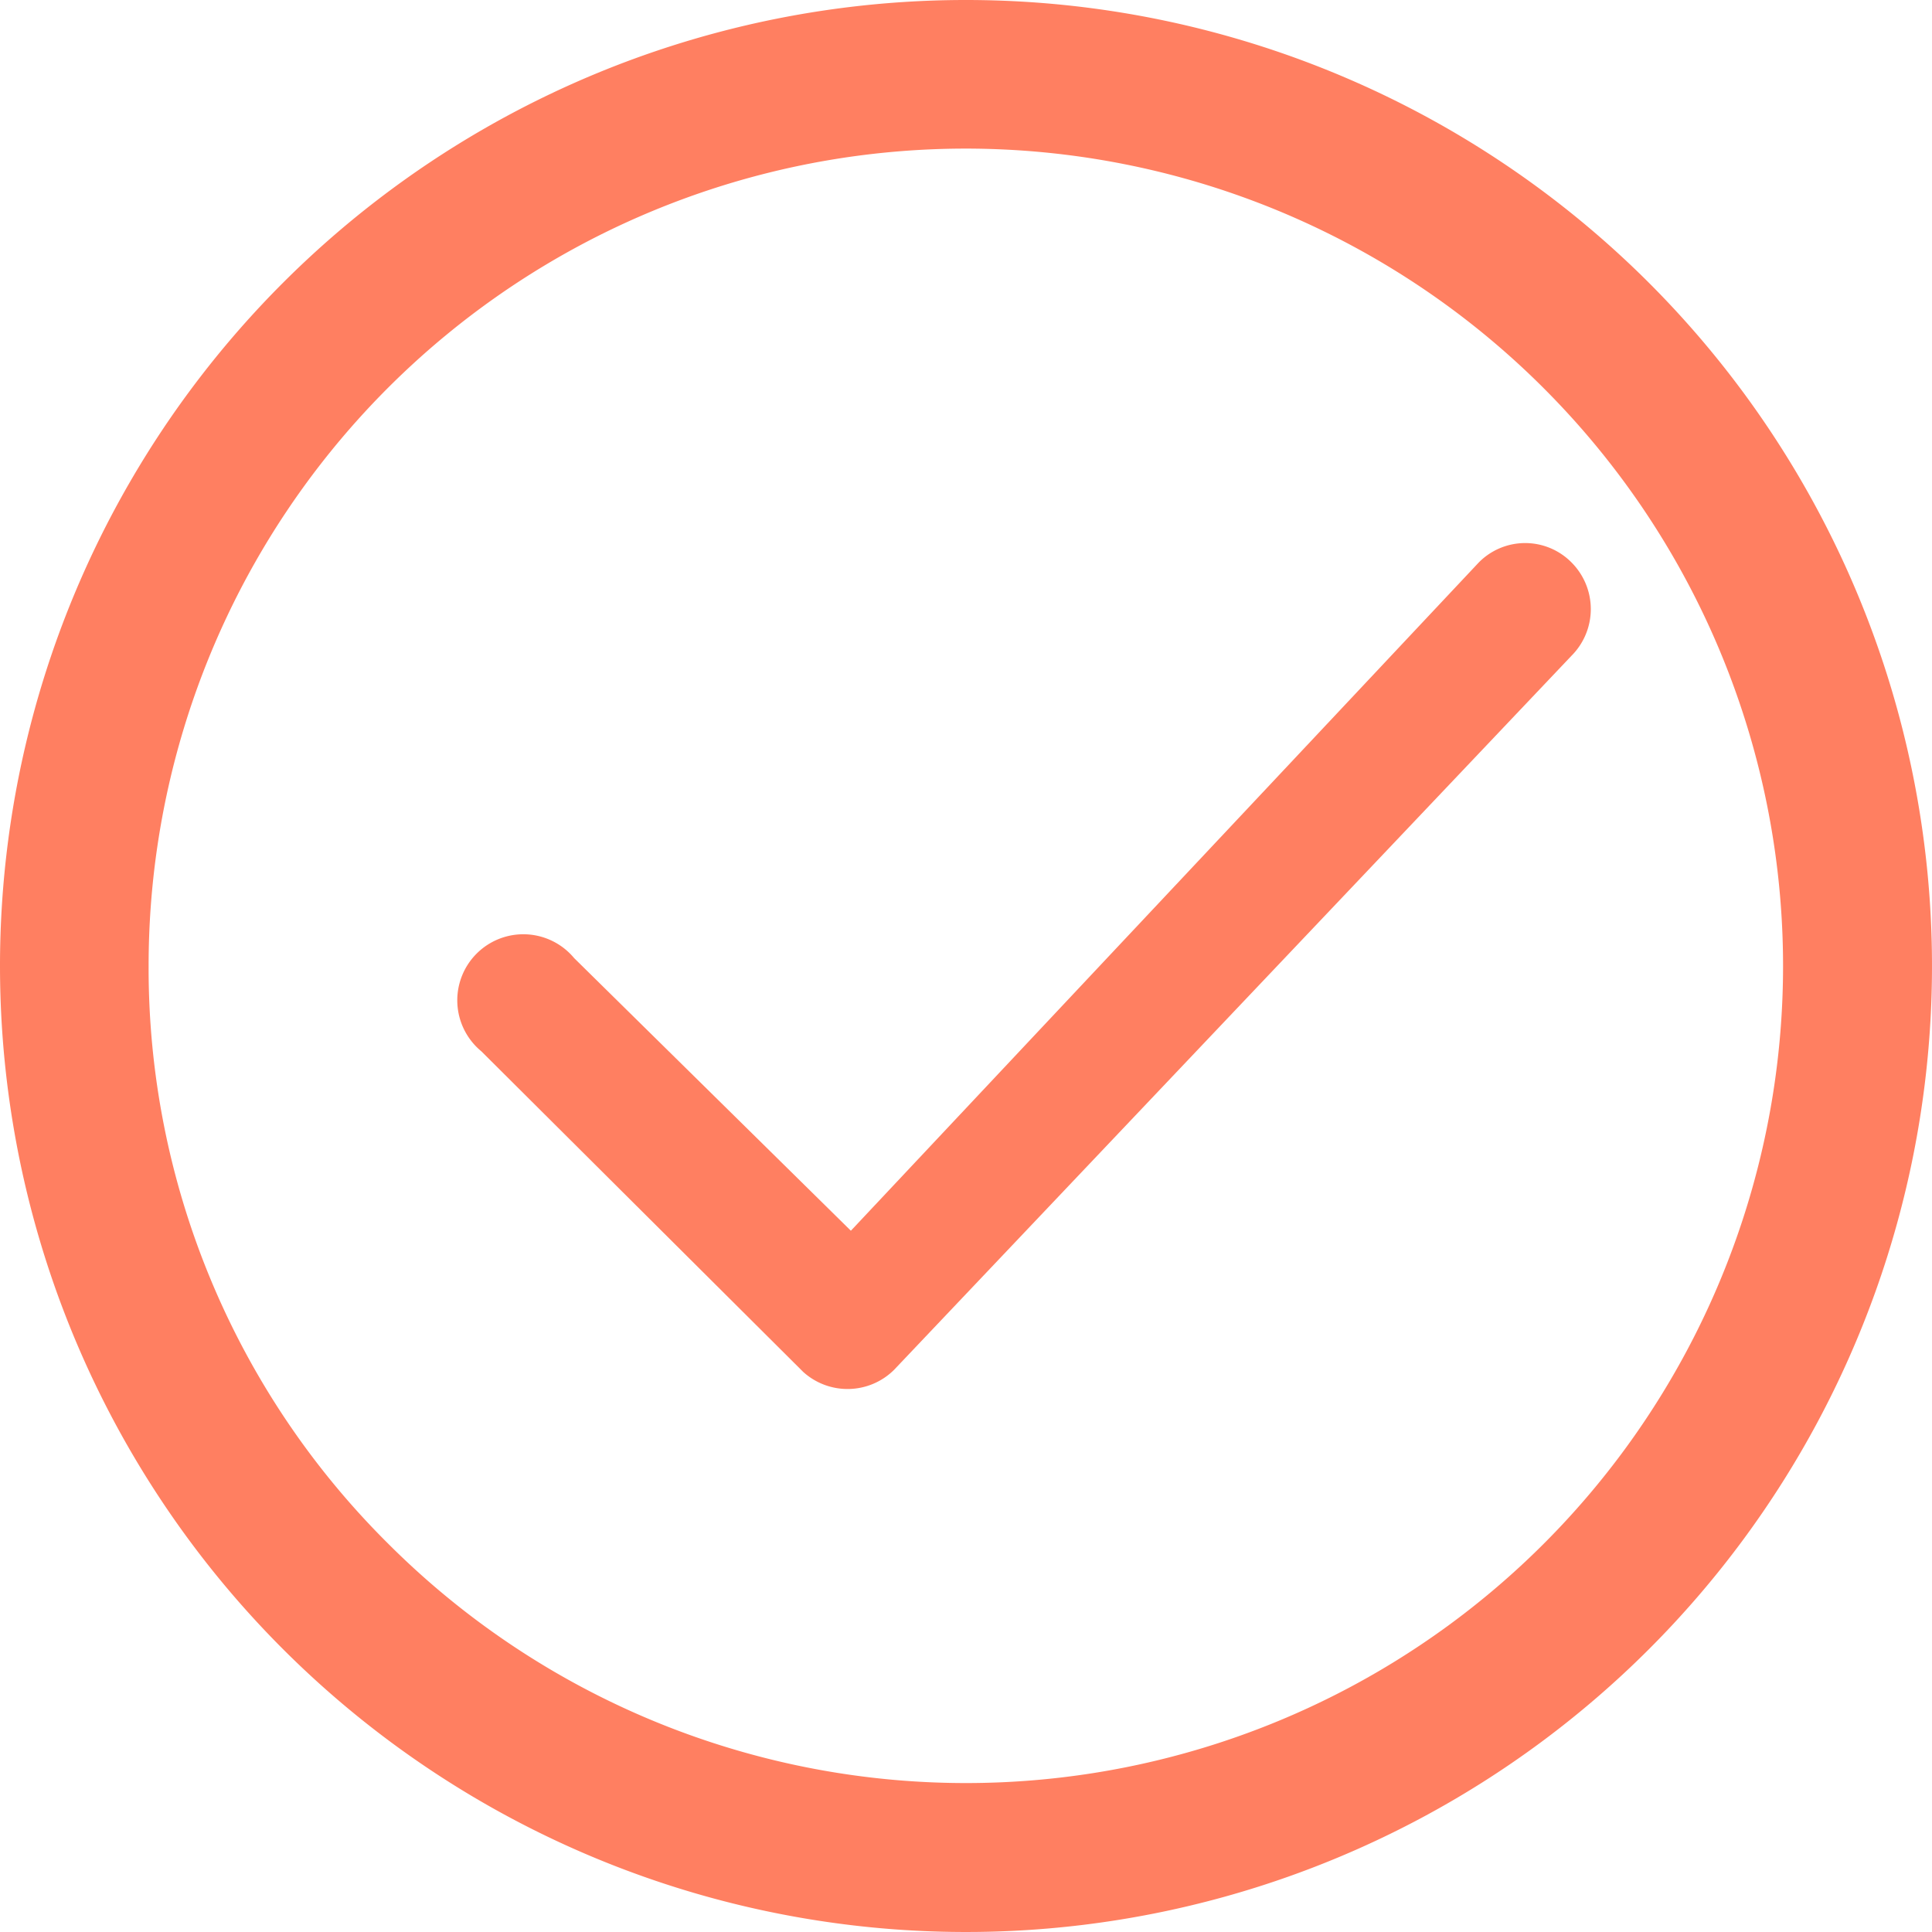
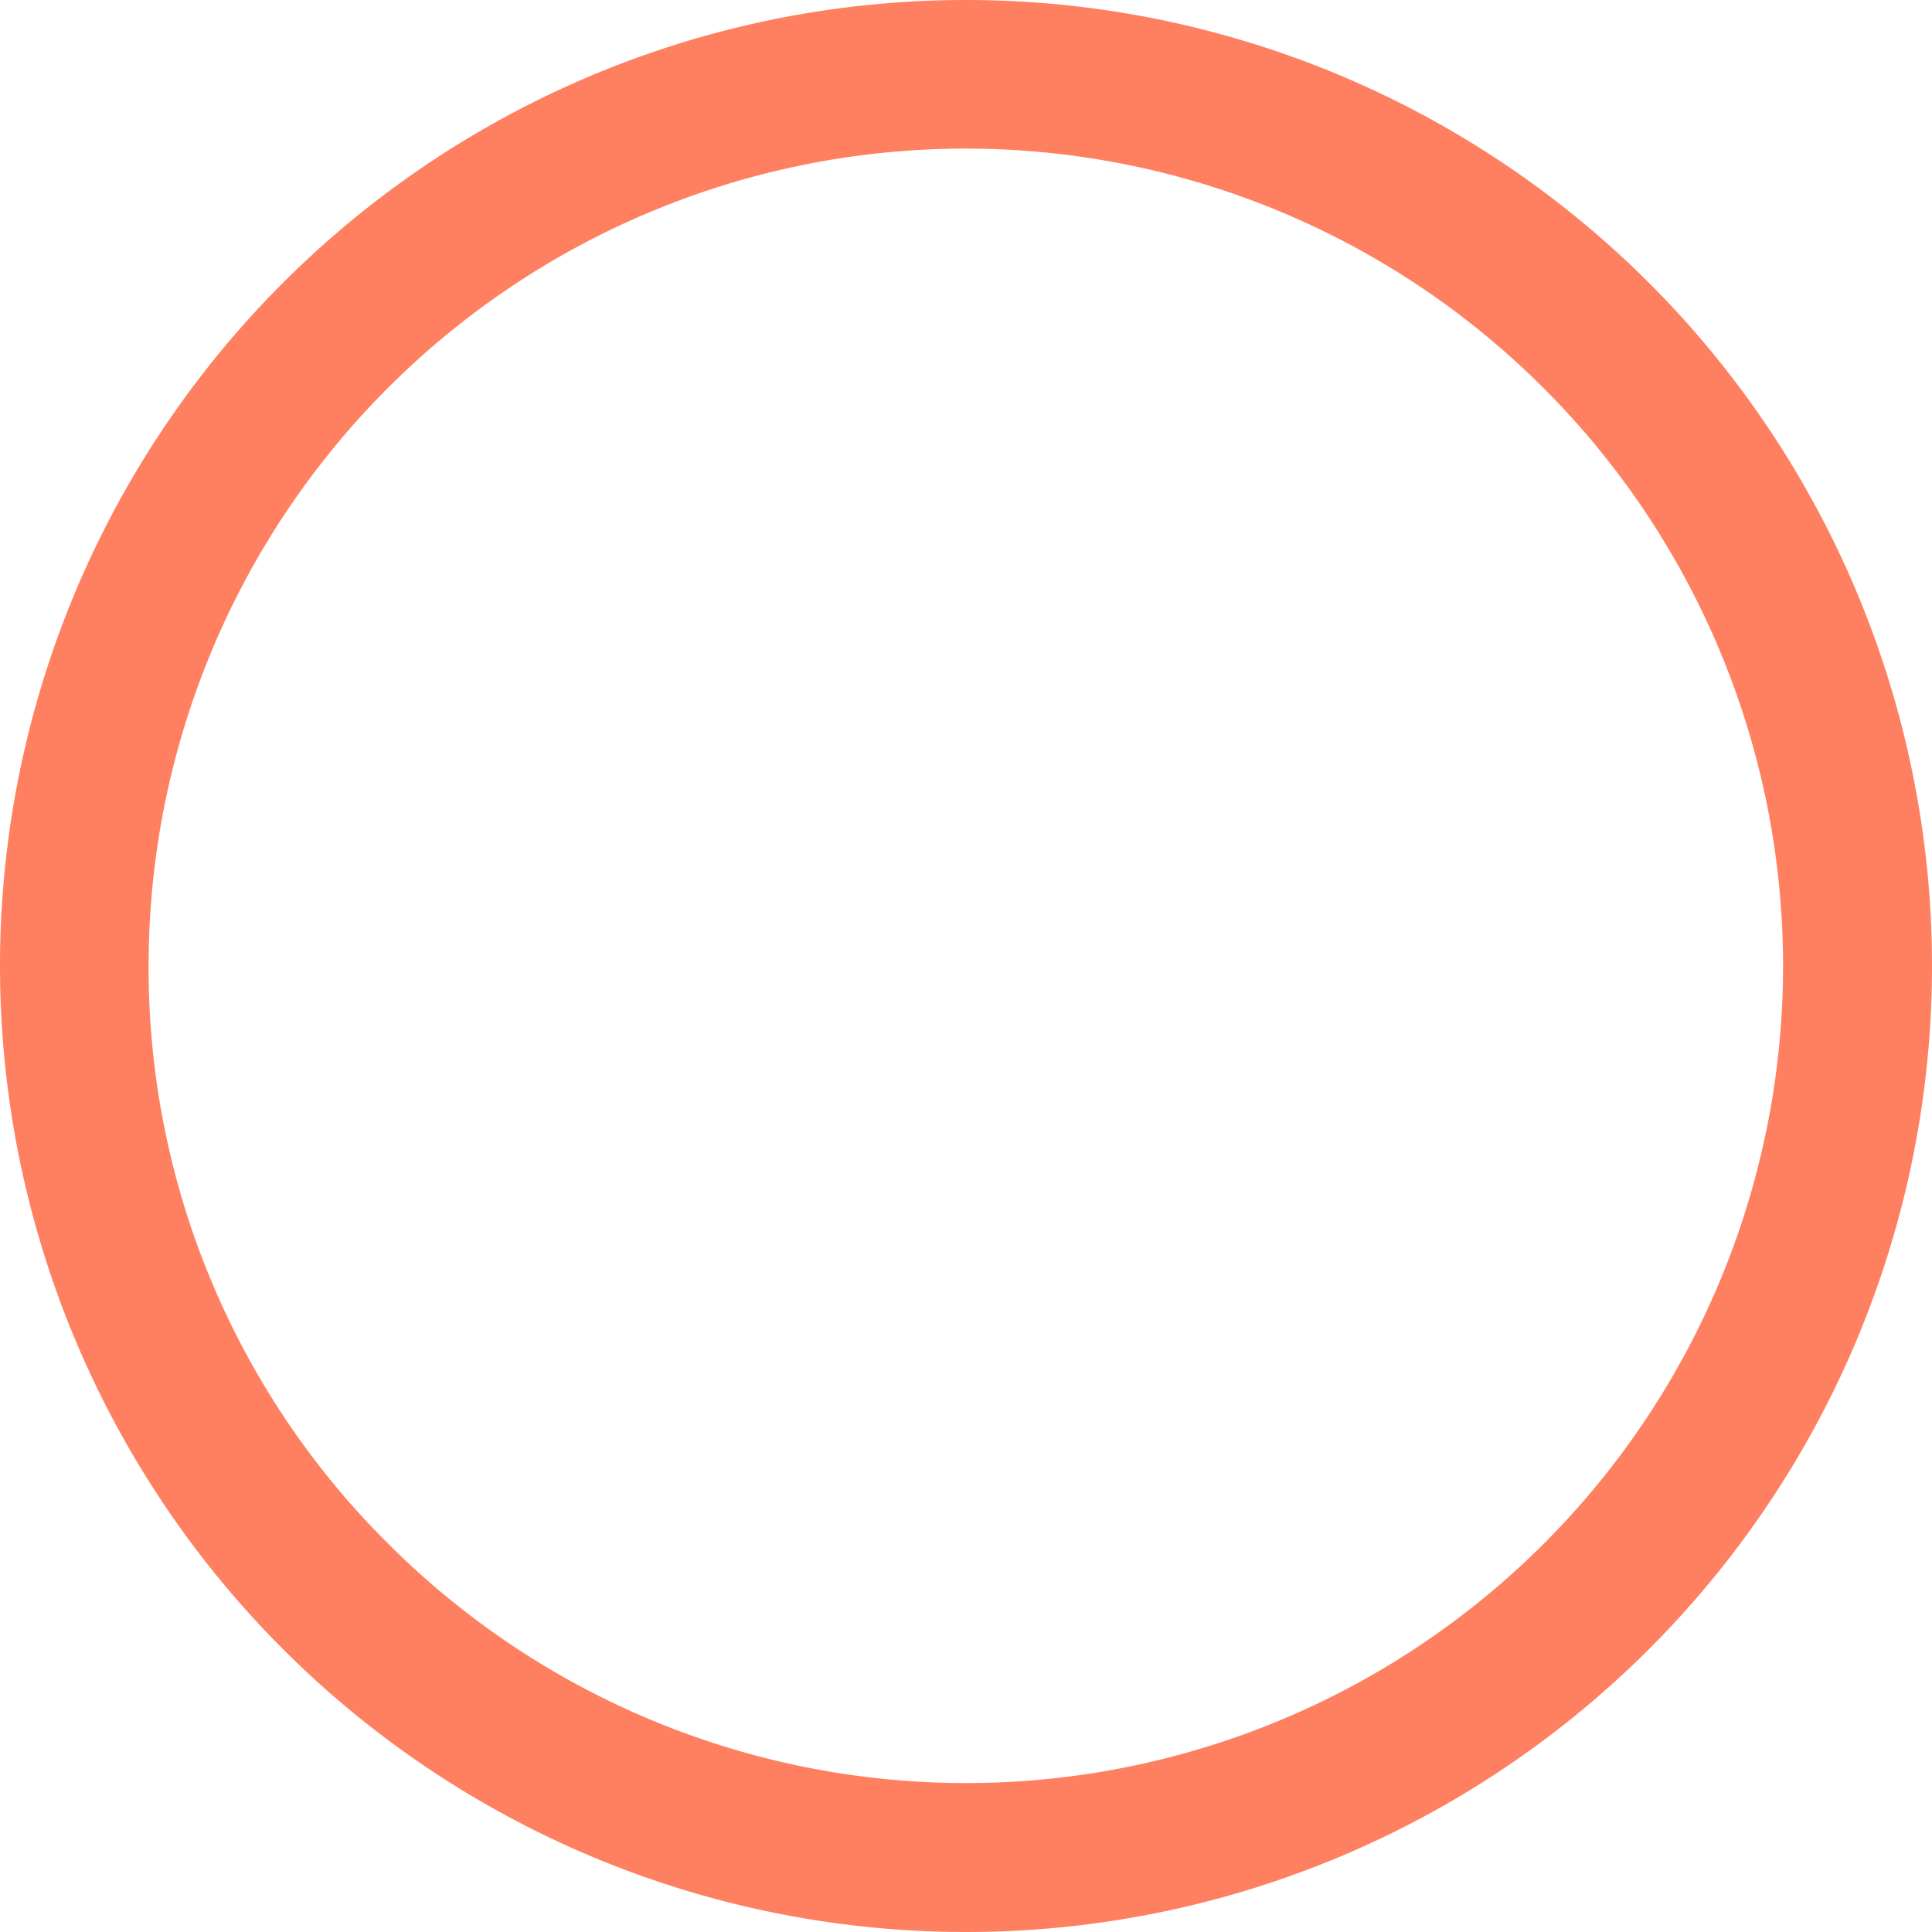
<svg xmlns="http://www.w3.org/2000/svg" width="29.25" height="29.25" viewBox="0 0 29.25 29.25">
  <g id="Icon_ionic-ios-arrow-dropright" data-name="Icon ionic-ios-arrow-dropright" transform="translate(-3.375 -3.375)">
-     <path id="Path_212" data-name="Path 212" d="M6.7,3.042a1,1,0,0,1,1.411,0L18.924,13.3a1,1,0,0,1,.031,1.374L14.1,19.548a1,1,0,1,1-1.411-1.405l4.128-4.19L6.7,4.447A.986.986,0,0,1,6.7,3.042Z" transform="translate(30.21 5.191) rotate(90)" fill="#ff7f61" />
    <path id="Path_213" data-name="Path 213" d="M3.375,18A14.625,14.625,0,1,0,18,3.375,14.623,14.623,0,0,0,3.375,18Zm2.25,0A12.37,12.37,0,0,1,26.747,9.253,12.37,12.37,0,1,1,9.253,26.747,12.269,12.269,0,0,1,5.625,18Z" fill="#ff7f61" />
  </g>
</svg>